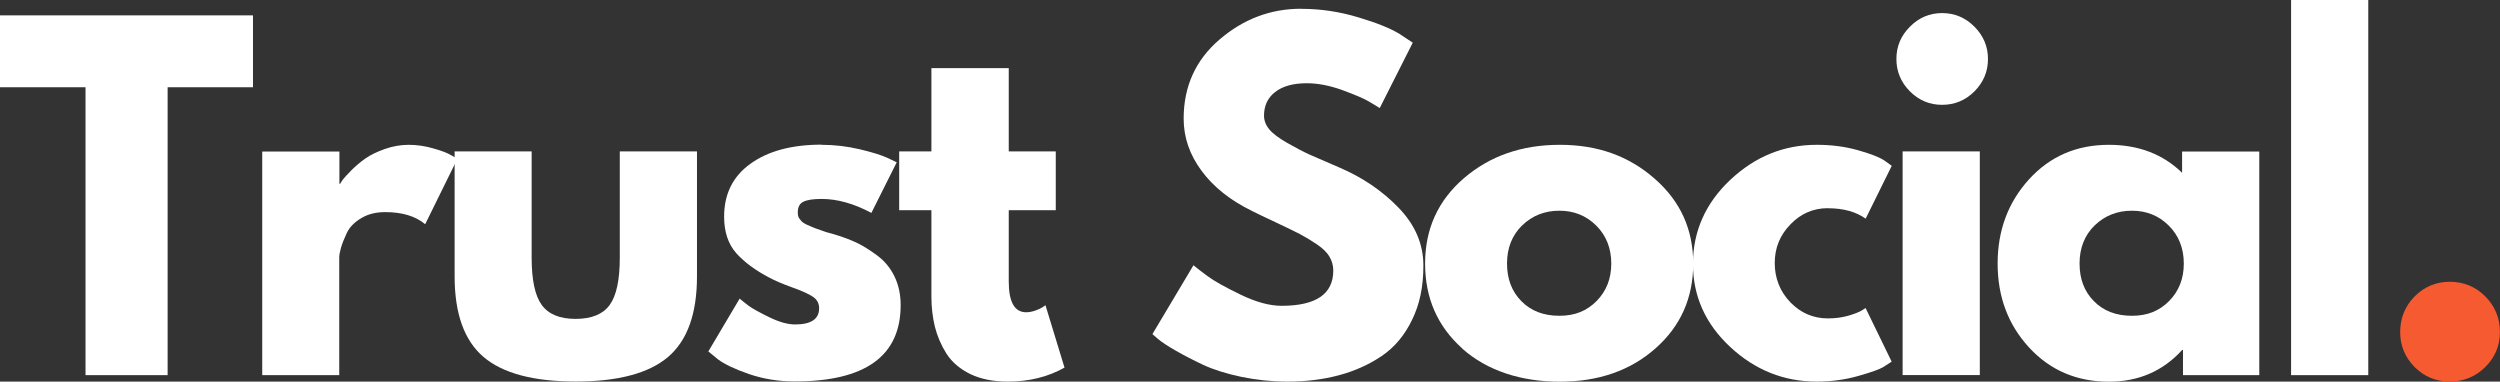
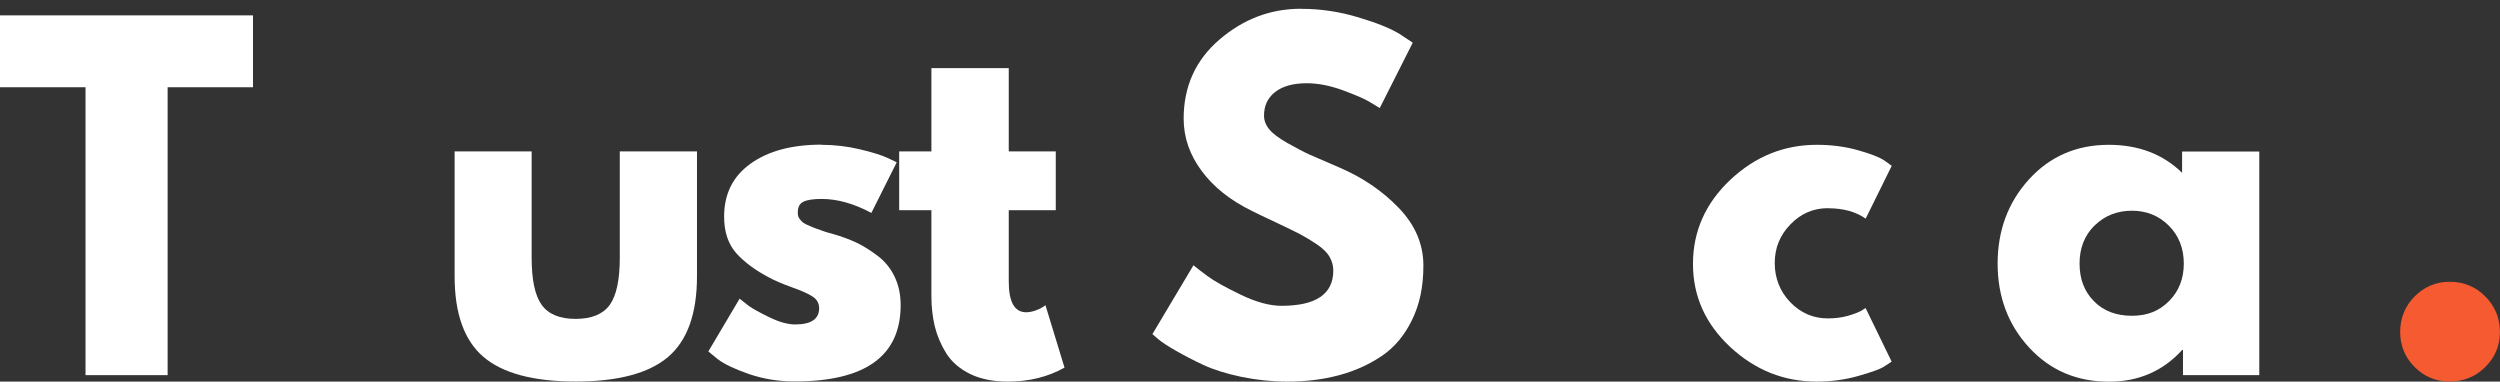
<svg xmlns="http://www.w3.org/2000/svg" id="Layer_2" data-name="Layer 2" viewBox="0 0 305.75 46.67">
  <rect x="0" y="0" width="305.75" height="46.67" fill="#333333" stroke="none" />
  <defs>
    <style> .cls-1 { fill: #fff; } .cls-2 { fill: #f65a31; } </style>
  </defs>
  <g id="Layer_1-2" data-name="Layer 1">
    <path class="cls-1" d="M0,10.67V1.88h30.94v8.79h-10.44v35.21h-10.04V10.67H0Z" />
-     <path class="cls-1" d="M32.07,45.88v-27.35h9.44v3.94h.1c.07-.14.18-.31.33-.52.17-.22.51-.59,1.04-1.13.54-.54,1.11-1.02,1.71-1.44.61-.43,1.4-.81,2.35-1.15.96-.34,1.94-.52,2.94-.52s2.03.15,3.02.44c1,.28,1.73.56,2.21.85l.73.42-3.94,8c-1.17-.98-2.8-1.48-4.9-1.48-1.14,0-2.12.25-2.94.75-.82.49-1.41,1.09-1.75,1.81-.33.71-.57,1.31-.71,1.81-.14.49-.21.88-.21,1.17v14.4h-9.44Z" />
    <path class="cls-1" d="M65.02,18.52v13c0,2.71.41,4.64,1.23,5.77.82,1.14,2.2,1.71,4.15,1.71s3.34-.57,4.17-1.71c.82-1.14,1.23-3.06,1.23-5.77v-13h9.44v15.29c0,4.56-1.18,7.84-3.54,9.85-2.36,2-6.13,3-11.29,3s-8.91-1-11.27-3c-2.36-2.01-3.54-5.3-3.54-9.85v-15.29h9.44Z" />
    <path class="cls-1" d="M100.47,17.71c1.57,0,3.11.18,4.65.54,1.53.36,2.67.72,3.42,1.06l1.13.54-3.1,6.19c-2.13-1.14-4.16-1.71-6.08-1.71-1.06,0-1.81.12-2.25.35-.45.22-.67.66-.67,1.29,0,.14.01.29.04.44.04.14.11.27.21.4.11.13.21.24.29.33.09.08.25.18.46.29.22.1.4.18.52.23.13.06.32.14.6.25.29.1.51.18.65.23.14.06.38.14.71.25.34.1.6.17.77.21,1.11.32,2.07.68,2.9,1.06.82.39,1.68.93,2.58,1.6.9.67,1.6,1.52,2.1,2.56.5,1.03.75,2.2.75,3.5,0,6.22-4.32,9.33-12.96,9.33-1.96,0-3.82-.3-5.58-.9-1.75-.61-3.02-1.21-3.81-1.81l-1.17-.96,3.83-6.46c.29.25.67.55,1.13.9.46.33,1.29.79,2.5,1.38s2.26.88,3.15.88c1.96,0,2.94-.66,2.94-1.98,0-.59-.25-1.06-.75-1.4-.5-.34-1.35-.73-2.54-1.15-1.18-.43-2.11-.82-2.79-1.19-1.71-.89-3.06-1.89-4.06-3-.99-1.13-1.48-2.61-1.48-4.46,0-2.78,1.07-4.94,3.23-6.48,2.15-1.55,5.05-2.33,8.71-2.33Z" />
    <path class="cls-1" d="M113.91,18.52v-10.19h9.46v10.19h5.75v7.19h-5.75v8.71c0,2.52.71,3.77,2.13,3.77.36,0,.73-.07,1.13-.21.39-.14.69-.28.9-.42l.33-.23,2.33,7.63c-2.03,1.14-4.34,1.71-6.94,1.71-1.78,0-3.31-.31-4.58-.92-1.28-.63-2.25-1.46-2.92-2.5-.66-1.05-1.13-2.16-1.42-3.31-.28-1.17-.42-2.4-.42-3.71v-10.52h-3.94v-7.19h3.94Z" />
    <path class="cls-1" d="M159.14,1.08c2.38,0,4.7.35,6.98,1.04,2.28.68,3.96,1.36,5.06,2.04l1.6,1.06-4.04,8c-.32-.21-.77-.48-1.33-.81-.57-.34-1.64-.8-3.21-1.38-1.57-.57-3.03-.85-4.38-.85-1.67,0-2.96.36-3.88,1.08-.91.71-1.35,1.67-1.35,2.88,0,.6.21,1.16.65,1.69.43.52,1.16,1.06,2.19,1.65,1.03.58,1.93,1.06,2.71,1.42.79.35,2.01.88,3.65,1.58,2.83,1.21,5.26,2.85,7.27,4.94,2.01,2.08,3.02,4.44,3.02,7.06s-.46,4.74-1.38,6.63c-.91,1.89-2.15,3.37-3.73,4.44-1.58,1.06-3.33,1.84-5.25,2.35s-4,.77-6.25.77c-1.92,0-3.8-.2-5.65-.58-1.85-.39-3.4-.88-4.65-1.46-1.24-.58-2.35-1.16-3.35-1.73-1-.57-1.73-1.05-2.19-1.44l-.69-.6,5.02-8.42c.42.35,1,.8,1.75,1.35.75.56,2.07,1.3,3.98,2.23,1.9.92,3.58,1.38,5.04,1.38,4.22,0,6.33-1.44,6.33-4.31,0-.61-.16-1.17-.46-1.69-.29-.51-.82-1.03-1.58-1.54-.77-.51-1.45-.92-2.04-1.23-.58-.3-1.54-.77-2.88-1.4s-2.32-1.09-2.96-1.42c-2.67-1.3-4.73-2.94-6.19-4.92-1.46-1.97-2.19-4.09-2.19-6.38,0-3.94,1.46-7.17,4.38-9.67,2.92-2.51,6.24-3.77,9.98-3.77Z" />
-     <path class="cls-1" d="M178.85,42.63c-3.04-2.71-4.56-6.17-4.56-10.4s1.58-7.71,4.75-10.44c3.17-2.72,7.07-4.08,11.73-4.08s8.44,1.38,11.58,4.13c3.15,2.74,4.73,6.2,4.73,10.4s-1.54,7.66-4.63,10.38c-3.07,2.71-6.97,4.06-11.69,4.06s-8.88-1.34-11.92-4.04ZM186.14,27.58c-1.22,1.21-1.83,2.76-1.83,4.65s.58,3.41,1.75,4.6c1.18,1.2,2.73,1.79,4.65,1.79s3.36-.6,4.56-1.81c1.19-1.21,1.79-2.73,1.79-4.58s-.62-3.44-1.85-4.65c-1.22-1.21-2.72-1.81-4.5-1.81s-3.33.6-4.56,1.81Z" />
    <path class="cls-1" d="M223.55,25.46c-1.78,0-3.31.66-4.58,1.98-1.28,1.31-1.92,2.89-1.92,4.73s.64,3.49,1.92,4.81c1.28,1.31,2.8,1.96,4.58,1.96.86,0,1.67-.1,2.44-.31.76-.22,1.32-.44,1.69-.65l.48-.31,3.19,6.56c-.25.17-.6.39-1.04.67-.45.27-1.46.63-3.04,1.08s-3.28.69-5.08.69c-4.02,0-7.54-1.41-10.58-4.23-3.04-2.83-4.56-6.22-4.56-10.17s1.52-7.41,4.56-10.27c3.04-2.86,6.57-4.29,10.58-4.29,1.8,0,3.47.22,5,.65,1.54.43,2.63.85,3.27,1.27l.9.65-3.19,6.46c-1.18-.84-2.72-1.27-4.6-1.27Z" />
-     <path class="cls-1" d="M233.58,3.27c1.09-1.11,2.41-1.67,3.94-1.67s2.86.56,3.96,1.67c1.09,1.1,1.65,2.41,1.65,3.94s-.55,2.85-1.65,3.96c-1.1,1.1-2.42,1.65-3.96,1.65s-2.84-.55-3.94-1.65c-1.1-1.11-1.65-2.43-1.65-3.96s.55-2.84,1.65-3.94ZM232.69,18.52v27.35h9.44v-27.35h-9.44Z" />
    <path class="cls-1" d="M248.14,42.48c-2.56-2.79-3.83-6.21-3.83-10.25s1.28-7.48,3.83-10.29c2.57-2.82,5.82-4.23,9.77-4.23,3.63,0,6.61,1.14,8.96,3.42v-2.6h9.44v27.35h-9.33v-3.08h-.1c-2.35,2.58-5.33,3.88-8.96,3.88-3.95,0-7.2-1.4-9.77-4.19ZM256.16,27.58c-1.22,1.21-1.83,2.76-1.83,4.65s.58,3.41,1.75,4.6c1.18,1.2,2.73,1.79,4.65,1.79s3.36-.6,4.56-1.81c1.19-1.21,1.79-2.73,1.79-4.58s-.62-3.44-1.85-4.65c-1.22-1.21-2.72-1.81-4.5-1.81s-3.33.6-4.56,1.81Z" />
-     <path class="cls-1" d="M280.2,45.88V0h9.44v45.88h-9.44Z" />
    <path class="cls-2" d="M299.6,34.46c1.71,0,3.16.6,4.35,1.79,1.19,1.2,1.79,2.65,1.79,4.35s-.6,3.1-1.79,4.29c-1.2,1.18-2.65,1.77-4.35,1.77s-3.1-.59-4.29-1.77c-1.18-1.19-1.77-2.63-1.77-4.29s.59-3.16,1.77-4.35c1.19-1.19,2.63-1.79,4.29-1.79Z" />
  </g>
</svg>